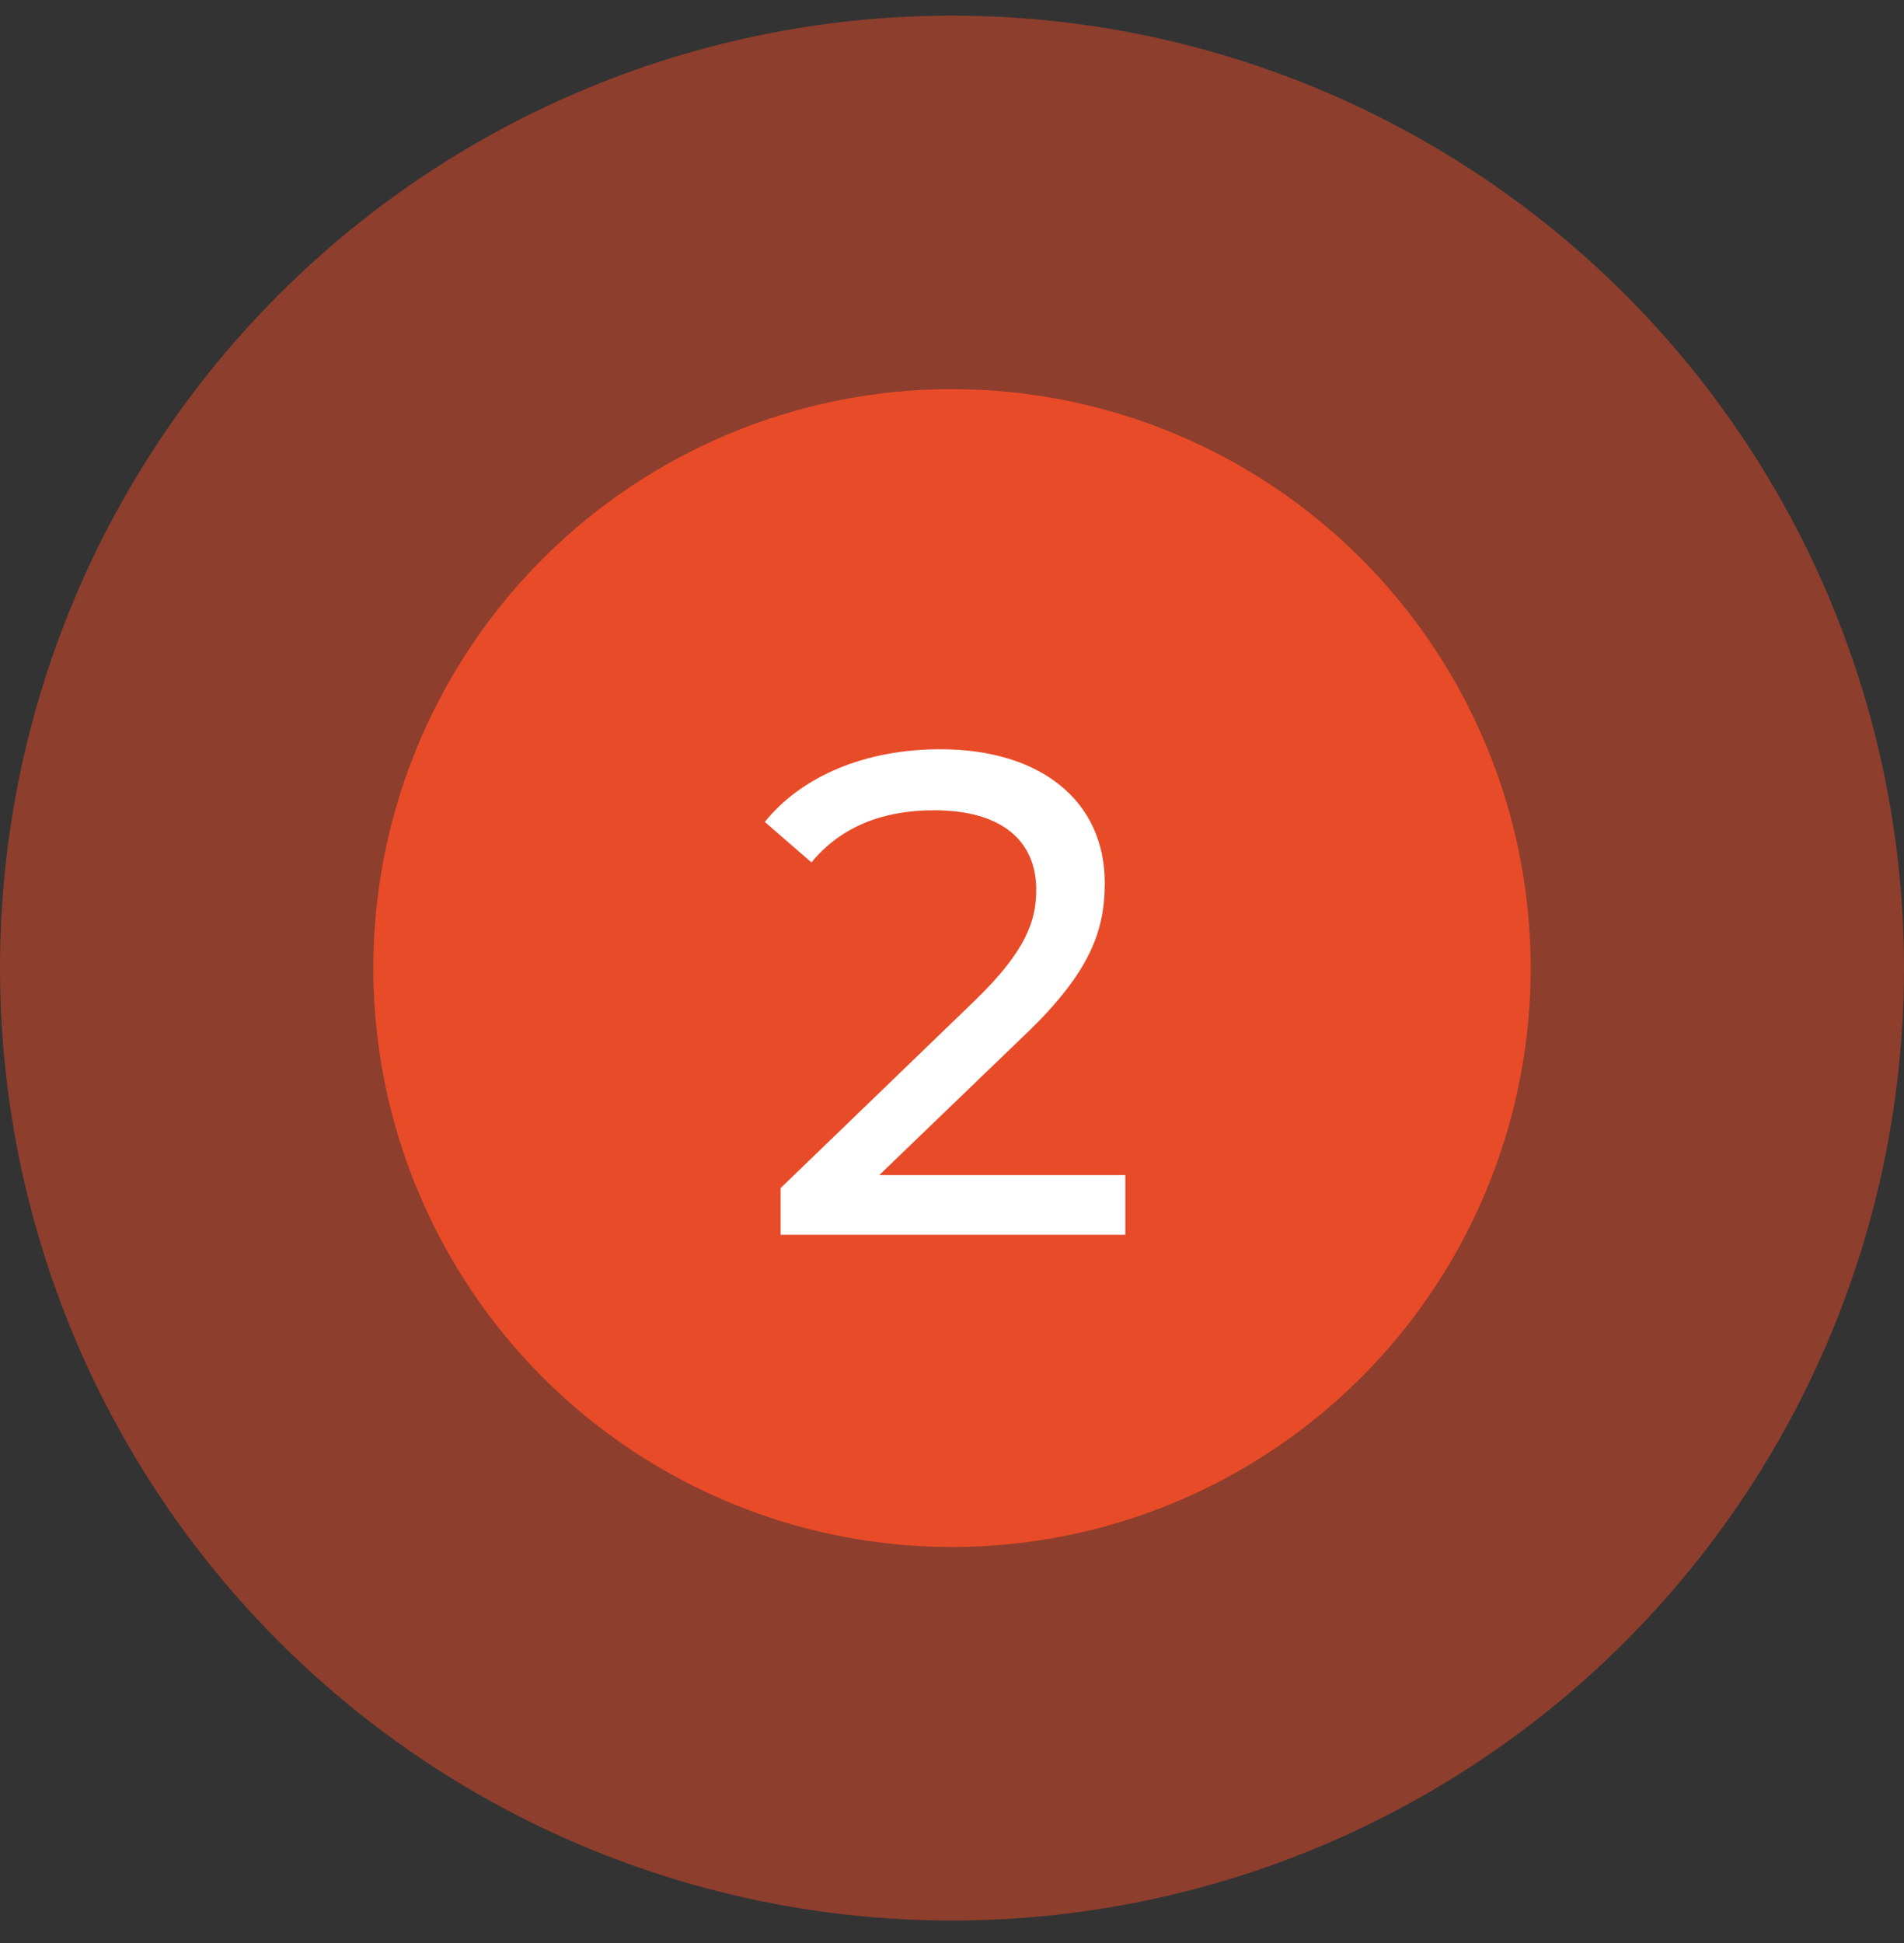
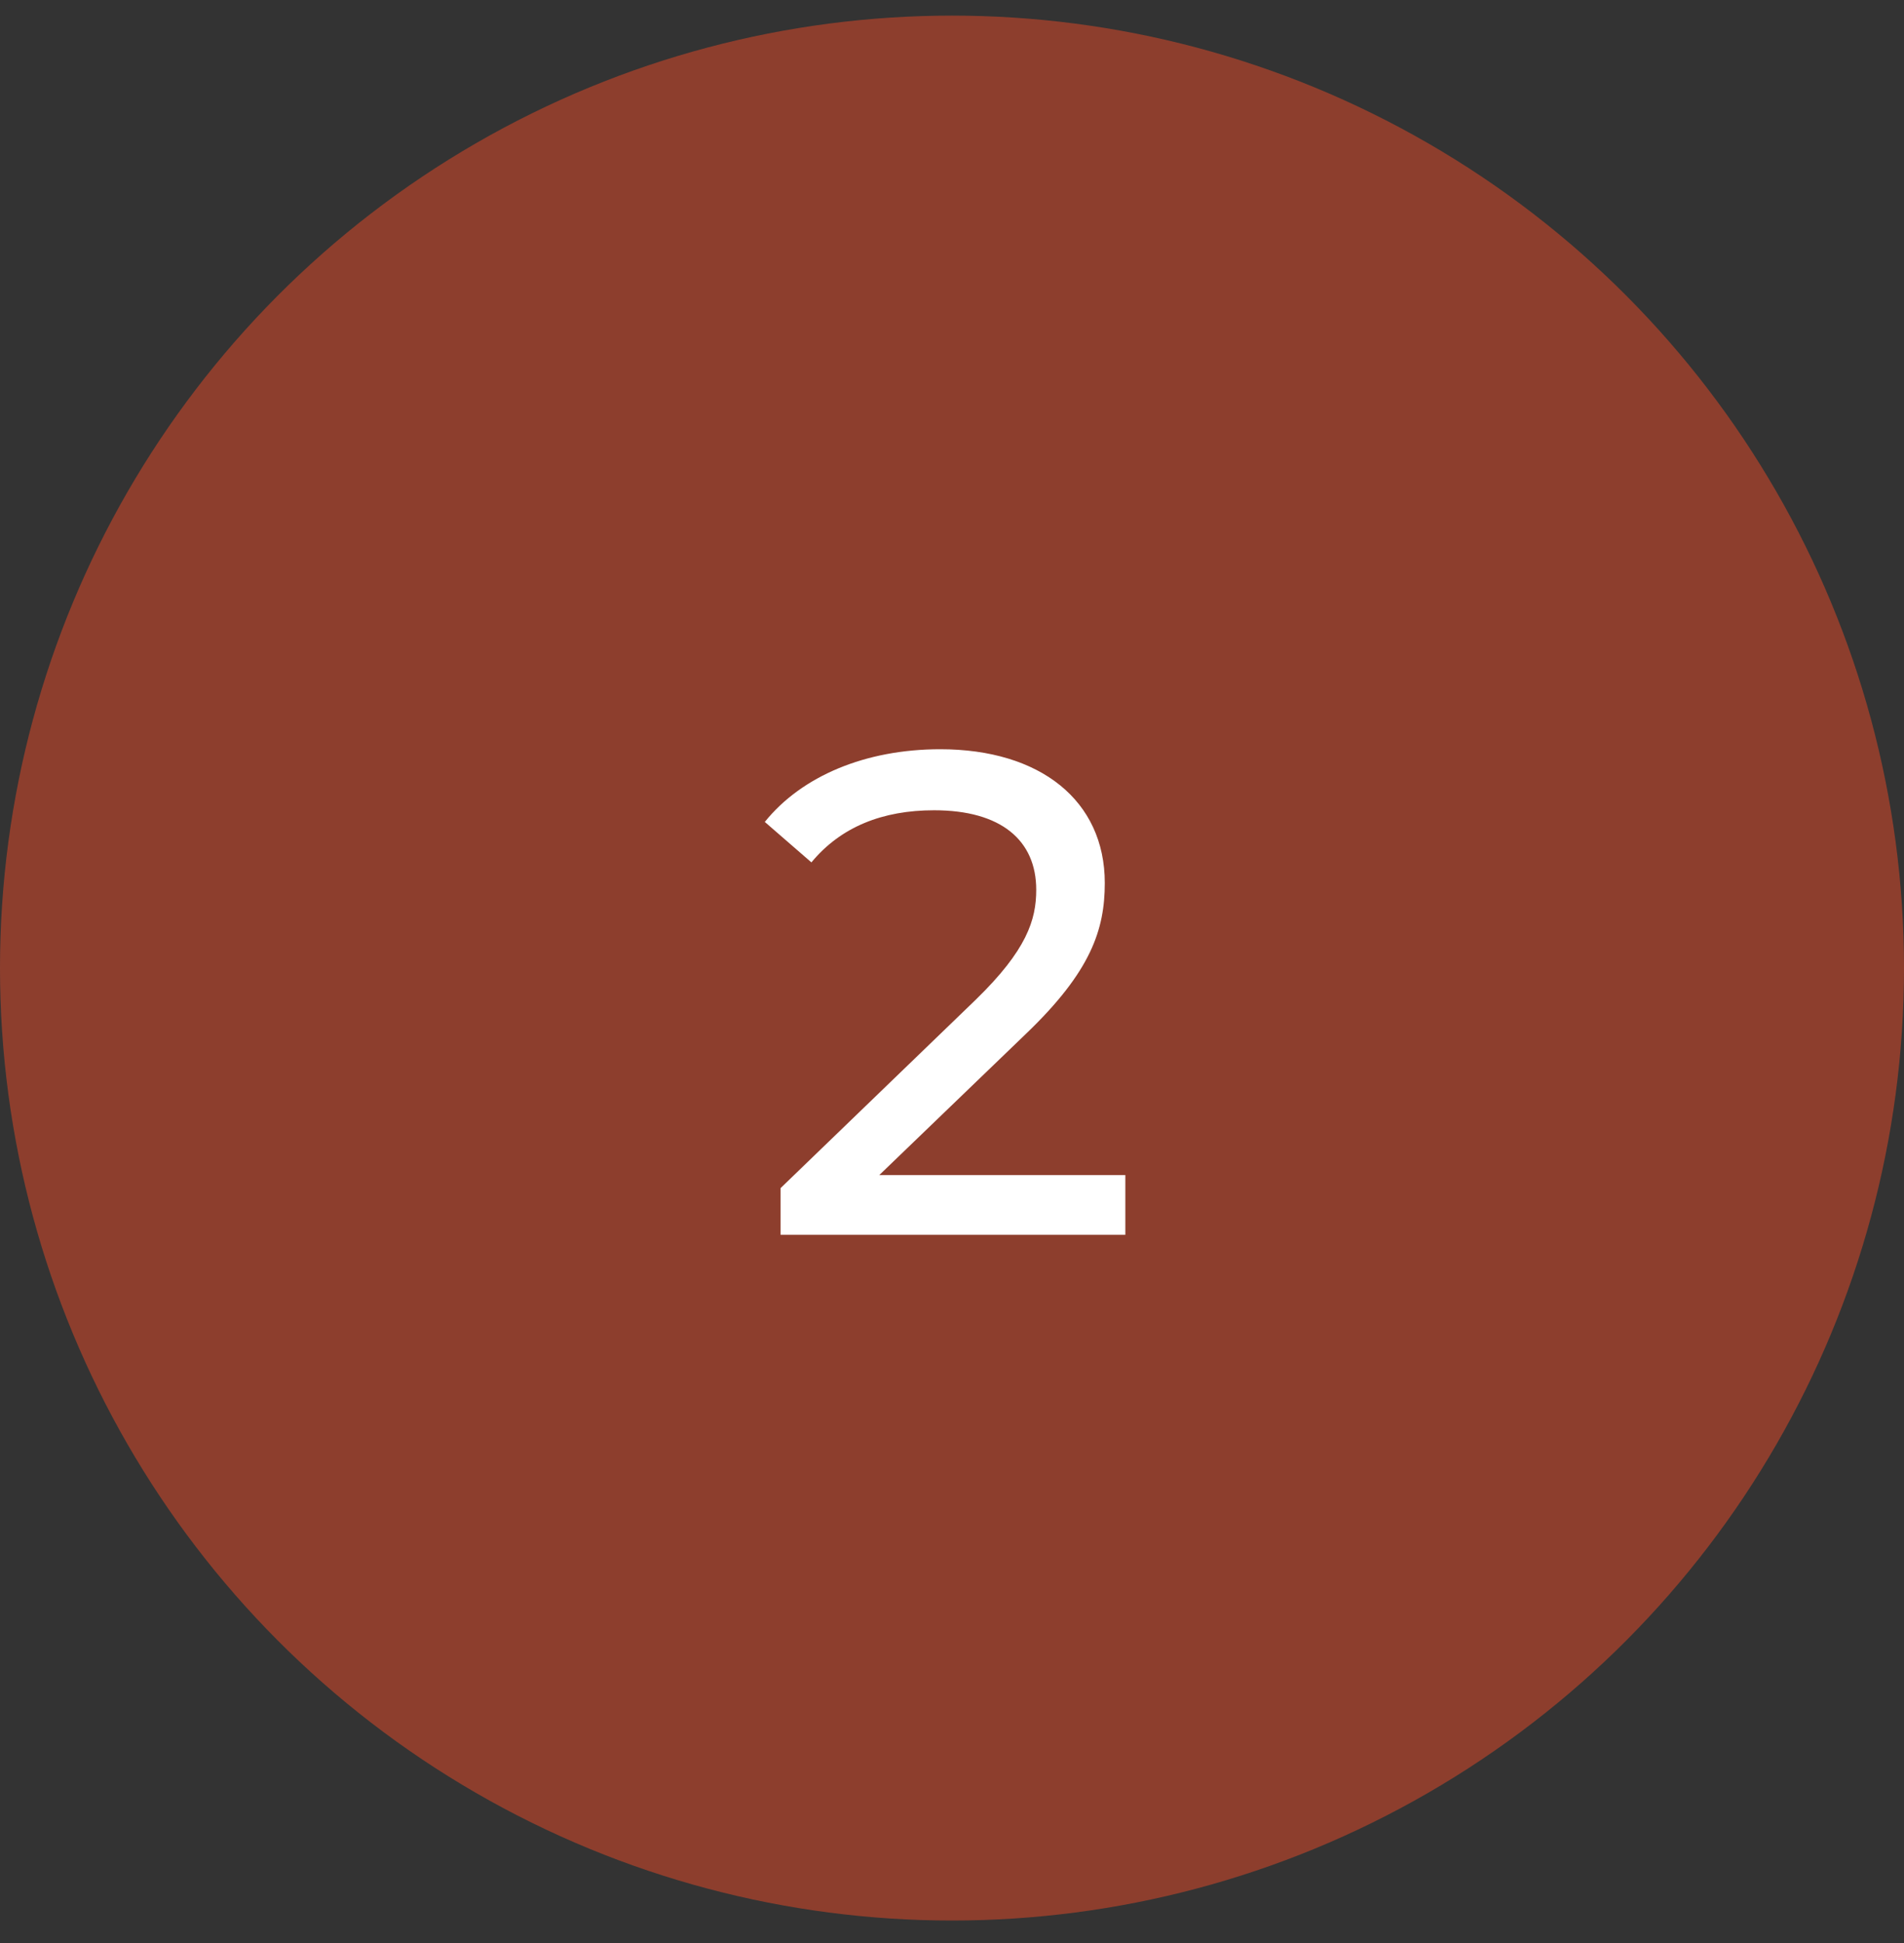
<svg xmlns="http://www.w3.org/2000/svg" width="50" height="51" viewBox="0 0 50 51" fill="none">
  <rect x="0" y="0" width="50" height="51" fill="#333333" stroke="none" />
  <circle cx="25" cy="25.41" r="25" fill="#E84B28" fill-opacity="0.5" />
-   <circle cx="25" cy="25.41" r="15.196" fill="#E84B28" />
  <path d="M23.09 30.844L26.942 27.136C28.652 25.498 29.012 24.4 29.012 23.176C29.012 21.016 27.32 19.666 24.692 19.666C22.73 19.666 21.056 20.368 20.084 21.574L21.308 22.636C22.082 21.7 23.18 21.268 24.53 21.268C26.294 21.268 27.212 22.06 27.212 23.356C27.212 24.148 26.96 24.94 25.628 26.236L20.498 31.186V32.41H29.552V30.844H23.09Z" fill="white" />
</svg>